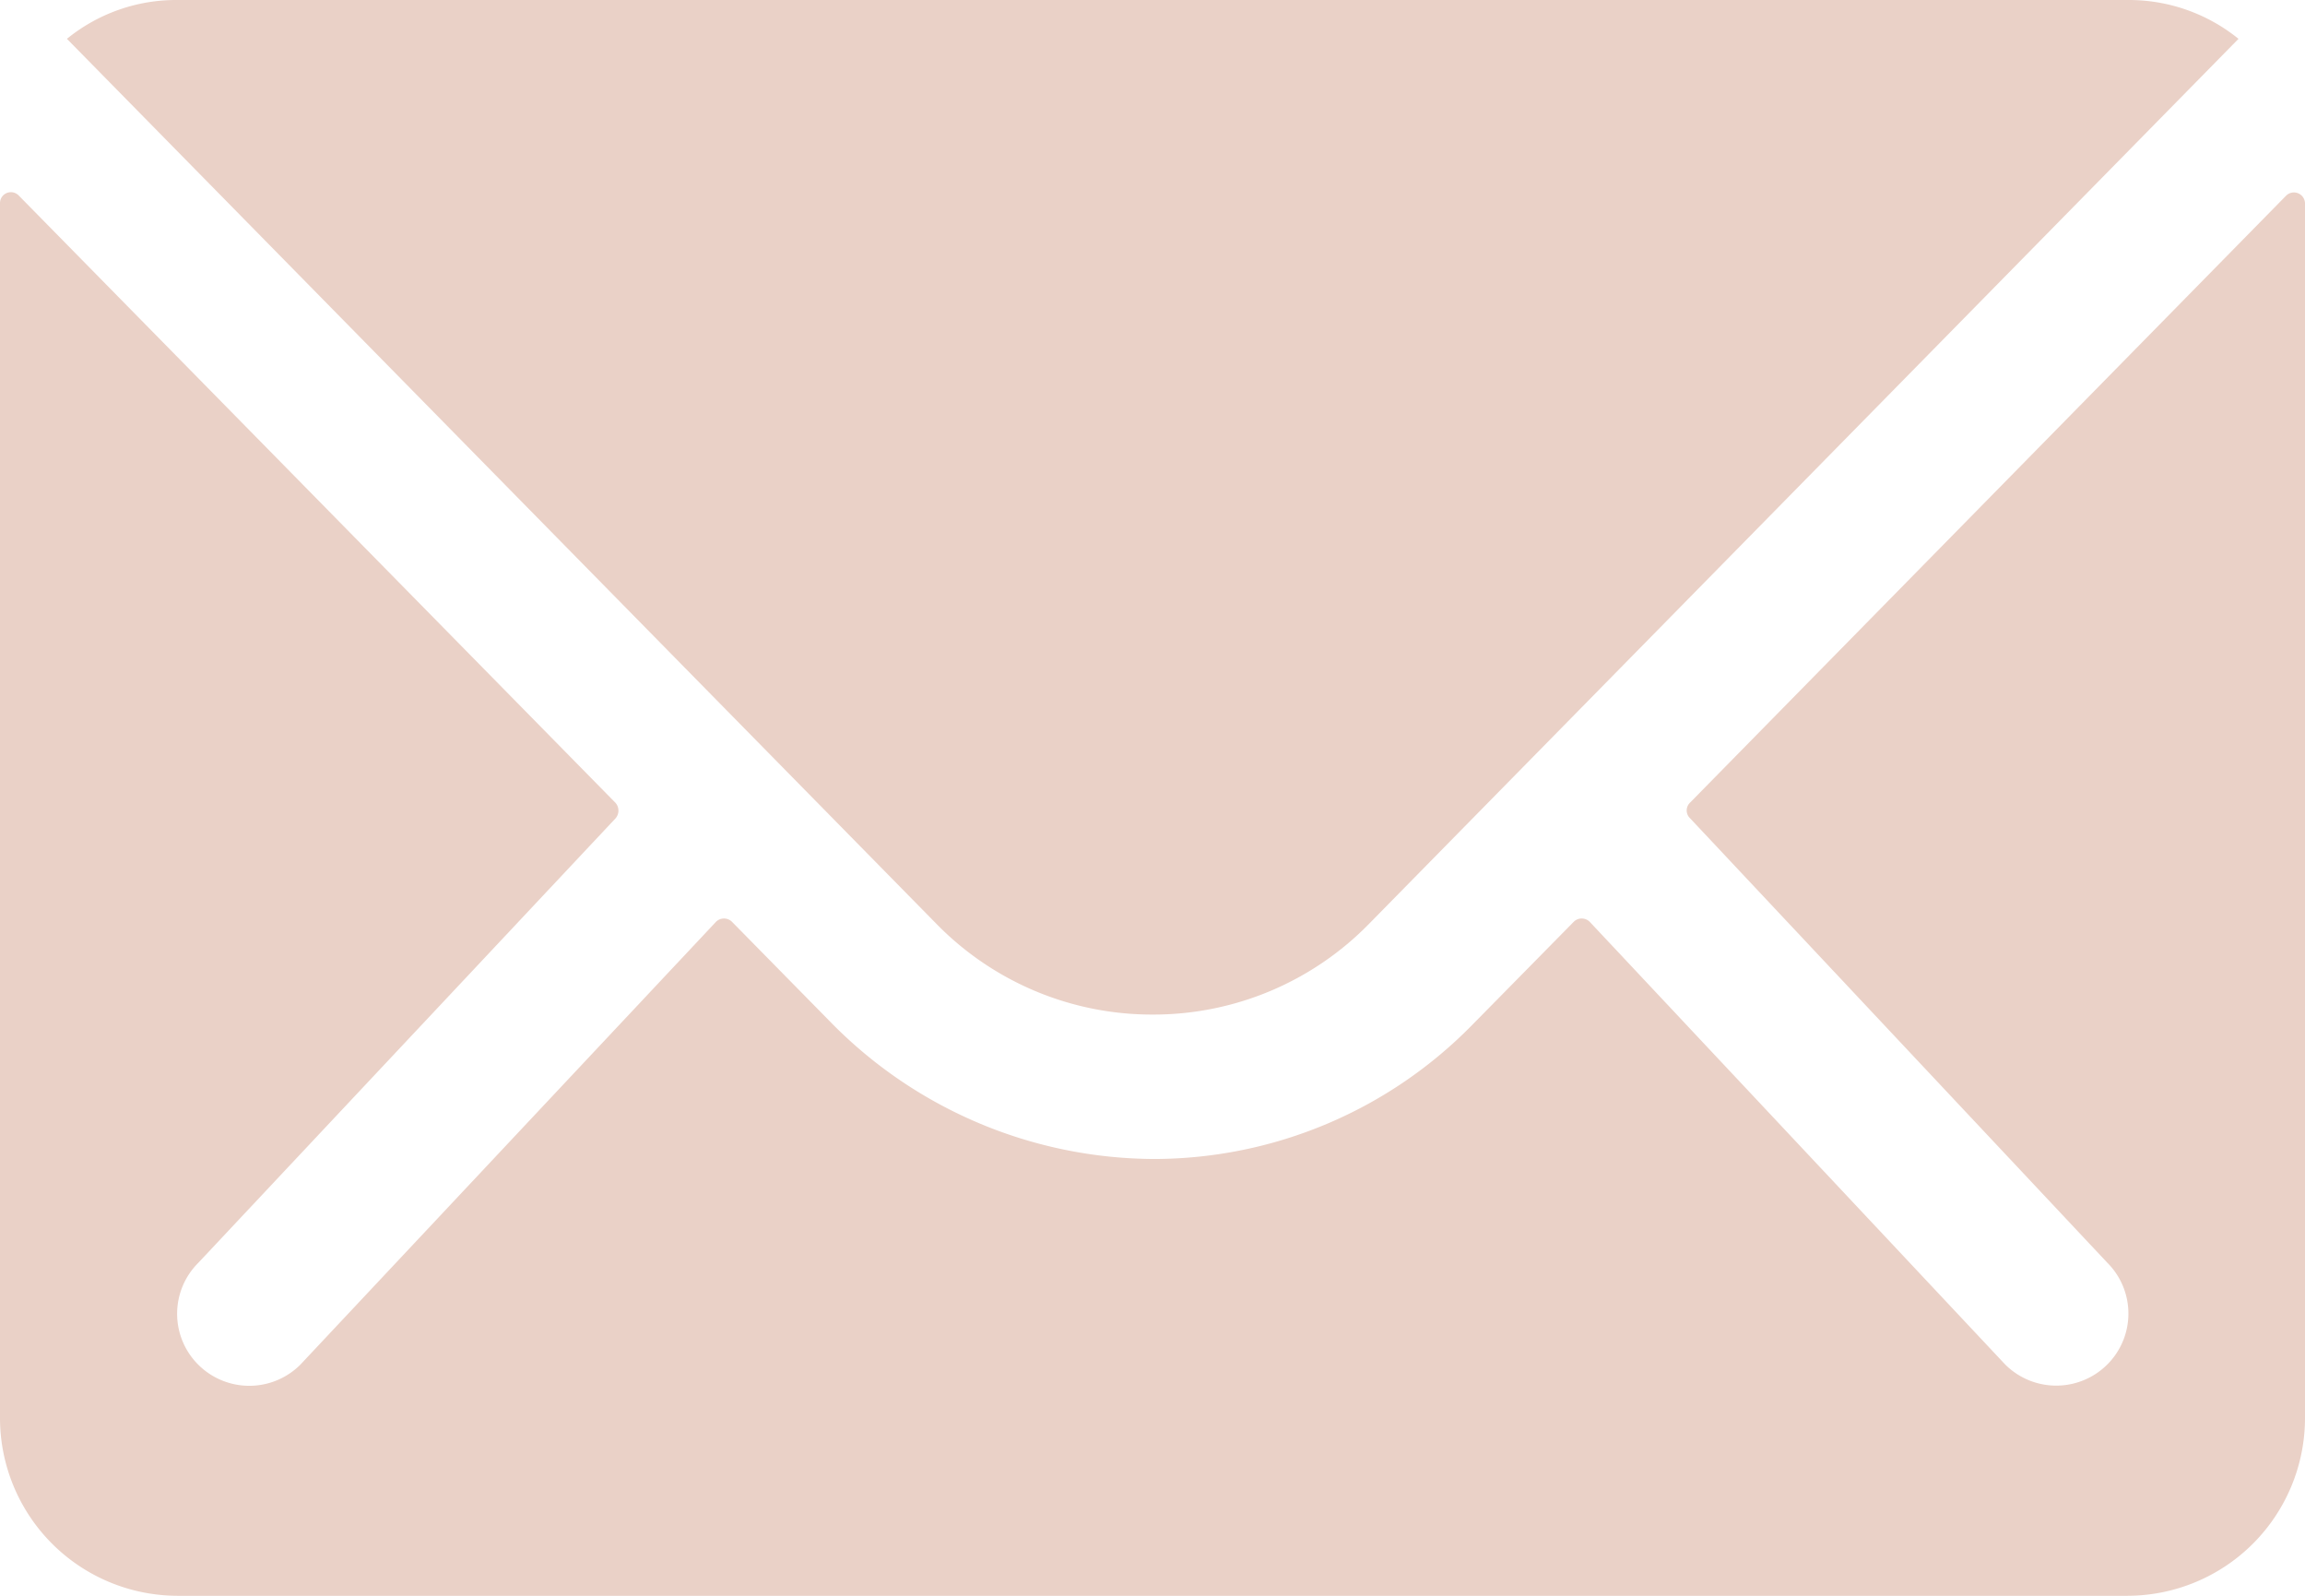
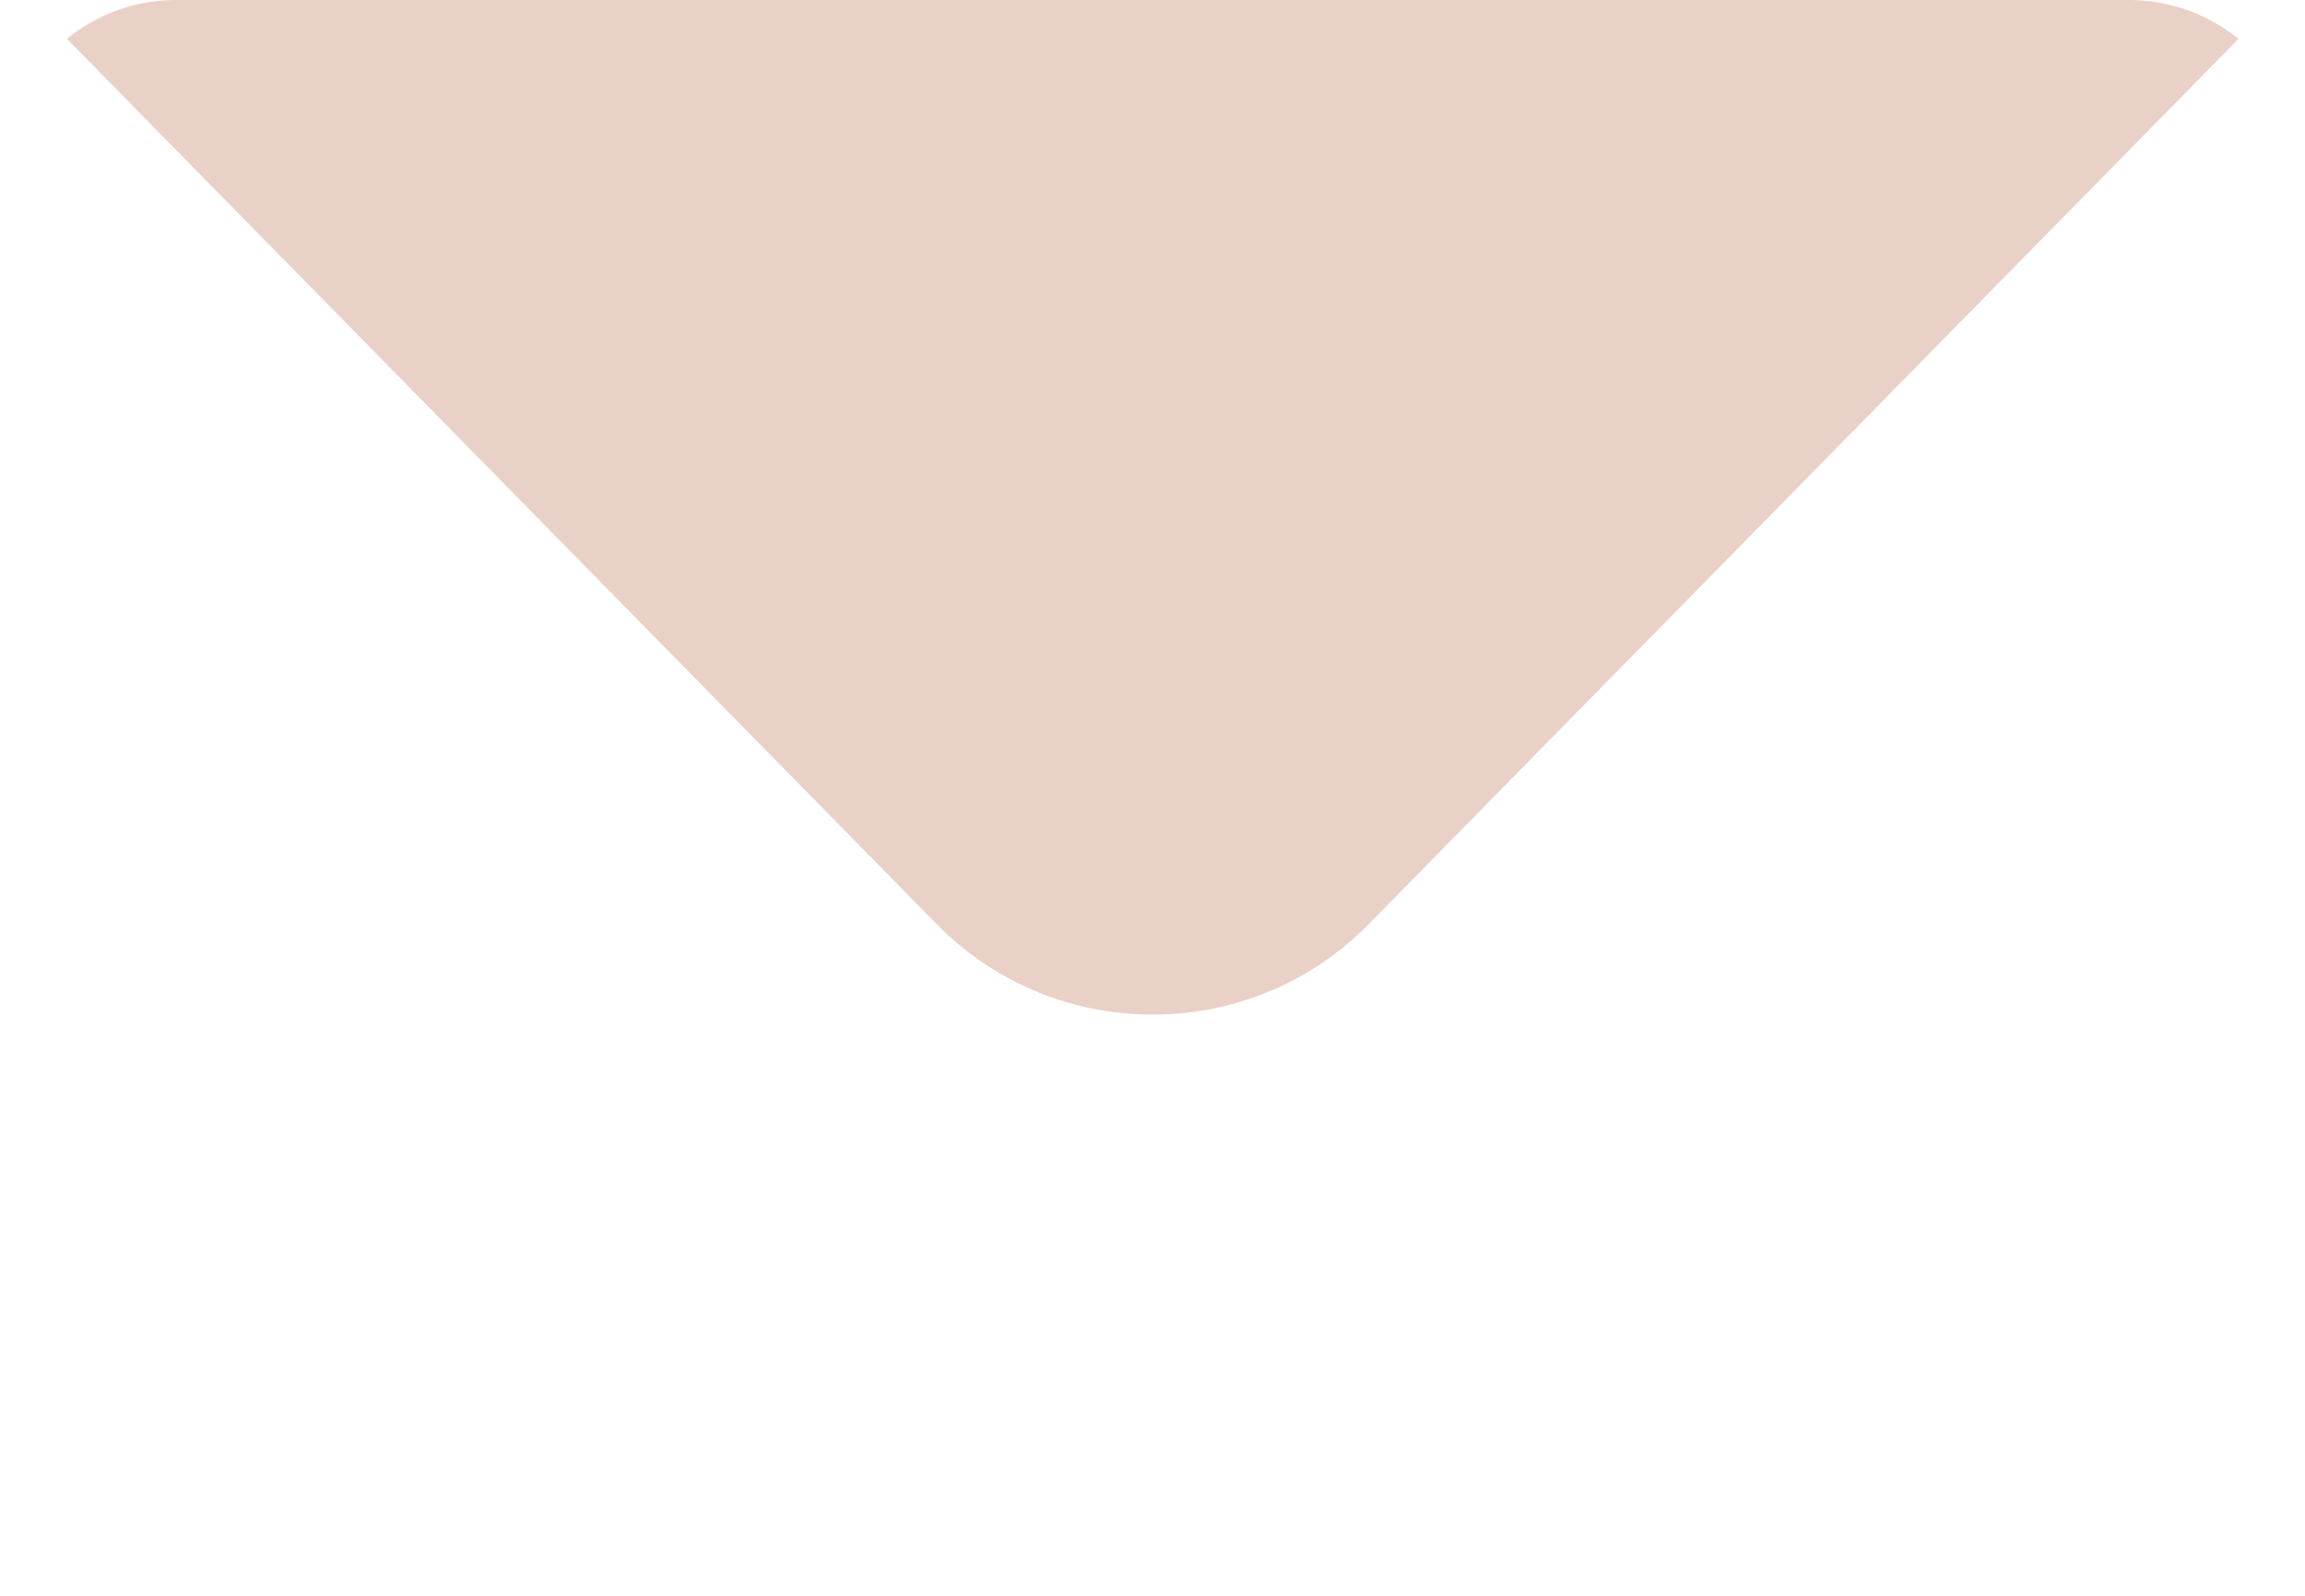
<svg xmlns="http://www.w3.org/2000/svg" width="26" height="18" viewBox="0 0 26 18">
  <g id="Icon_ionic-ios-mail" data-name="Icon ionic-ios-mail" transform="translate(-3.375 -7.875)">
-     <path id="Path_1102" data-name="Path 1102" d="M29.163,10.352,22.438,17.2a.121.121,0,0,0,0,.175l4.706,5.013a.811.811,0,0,1,0,1.15.815.815,0,0,1-1.15,0l-4.687-4.994a.128.128,0,0,0-.181,0l-1.144,1.162a5.032,5.032,0,0,1-3.588,1.513,5.133,5.133,0,0,1-3.662-1.556l-1.1-1.119a.128.128,0,0,0-.181,0L6.762,23.54a.815.815,0,0,1-1.15,0,.811.811,0,0,1,0-1.15l4.706-5.013a.133.133,0,0,0,0-.175l-6.731-6.85a.123.123,0,0,0-.212.088V24.146a2.006,2.006,0,0,0,2,2h22a2.006,2.006,0,0,0,2-2V10.44A.125.125,0,0,0,29.163,10.352Z" transform="translate(0 -0.271)" fill="#ead1c7" />
    <path id="Path_1103" data-name="Path 1103" d="M16.47,19.319a3.4,3.4,0,0,0,2.444-1.025L28.72,8.313a1.964,1.964,0,0,0-1.237-.438H5.463a1.951,1.951,0,0,0-1.238.438l9.806,9.981A3.4,3.4,0,0,0,16.47,19.319Z" transform="translate(-0.095)" fill="#ead1c7" />
  </g>
</svg>